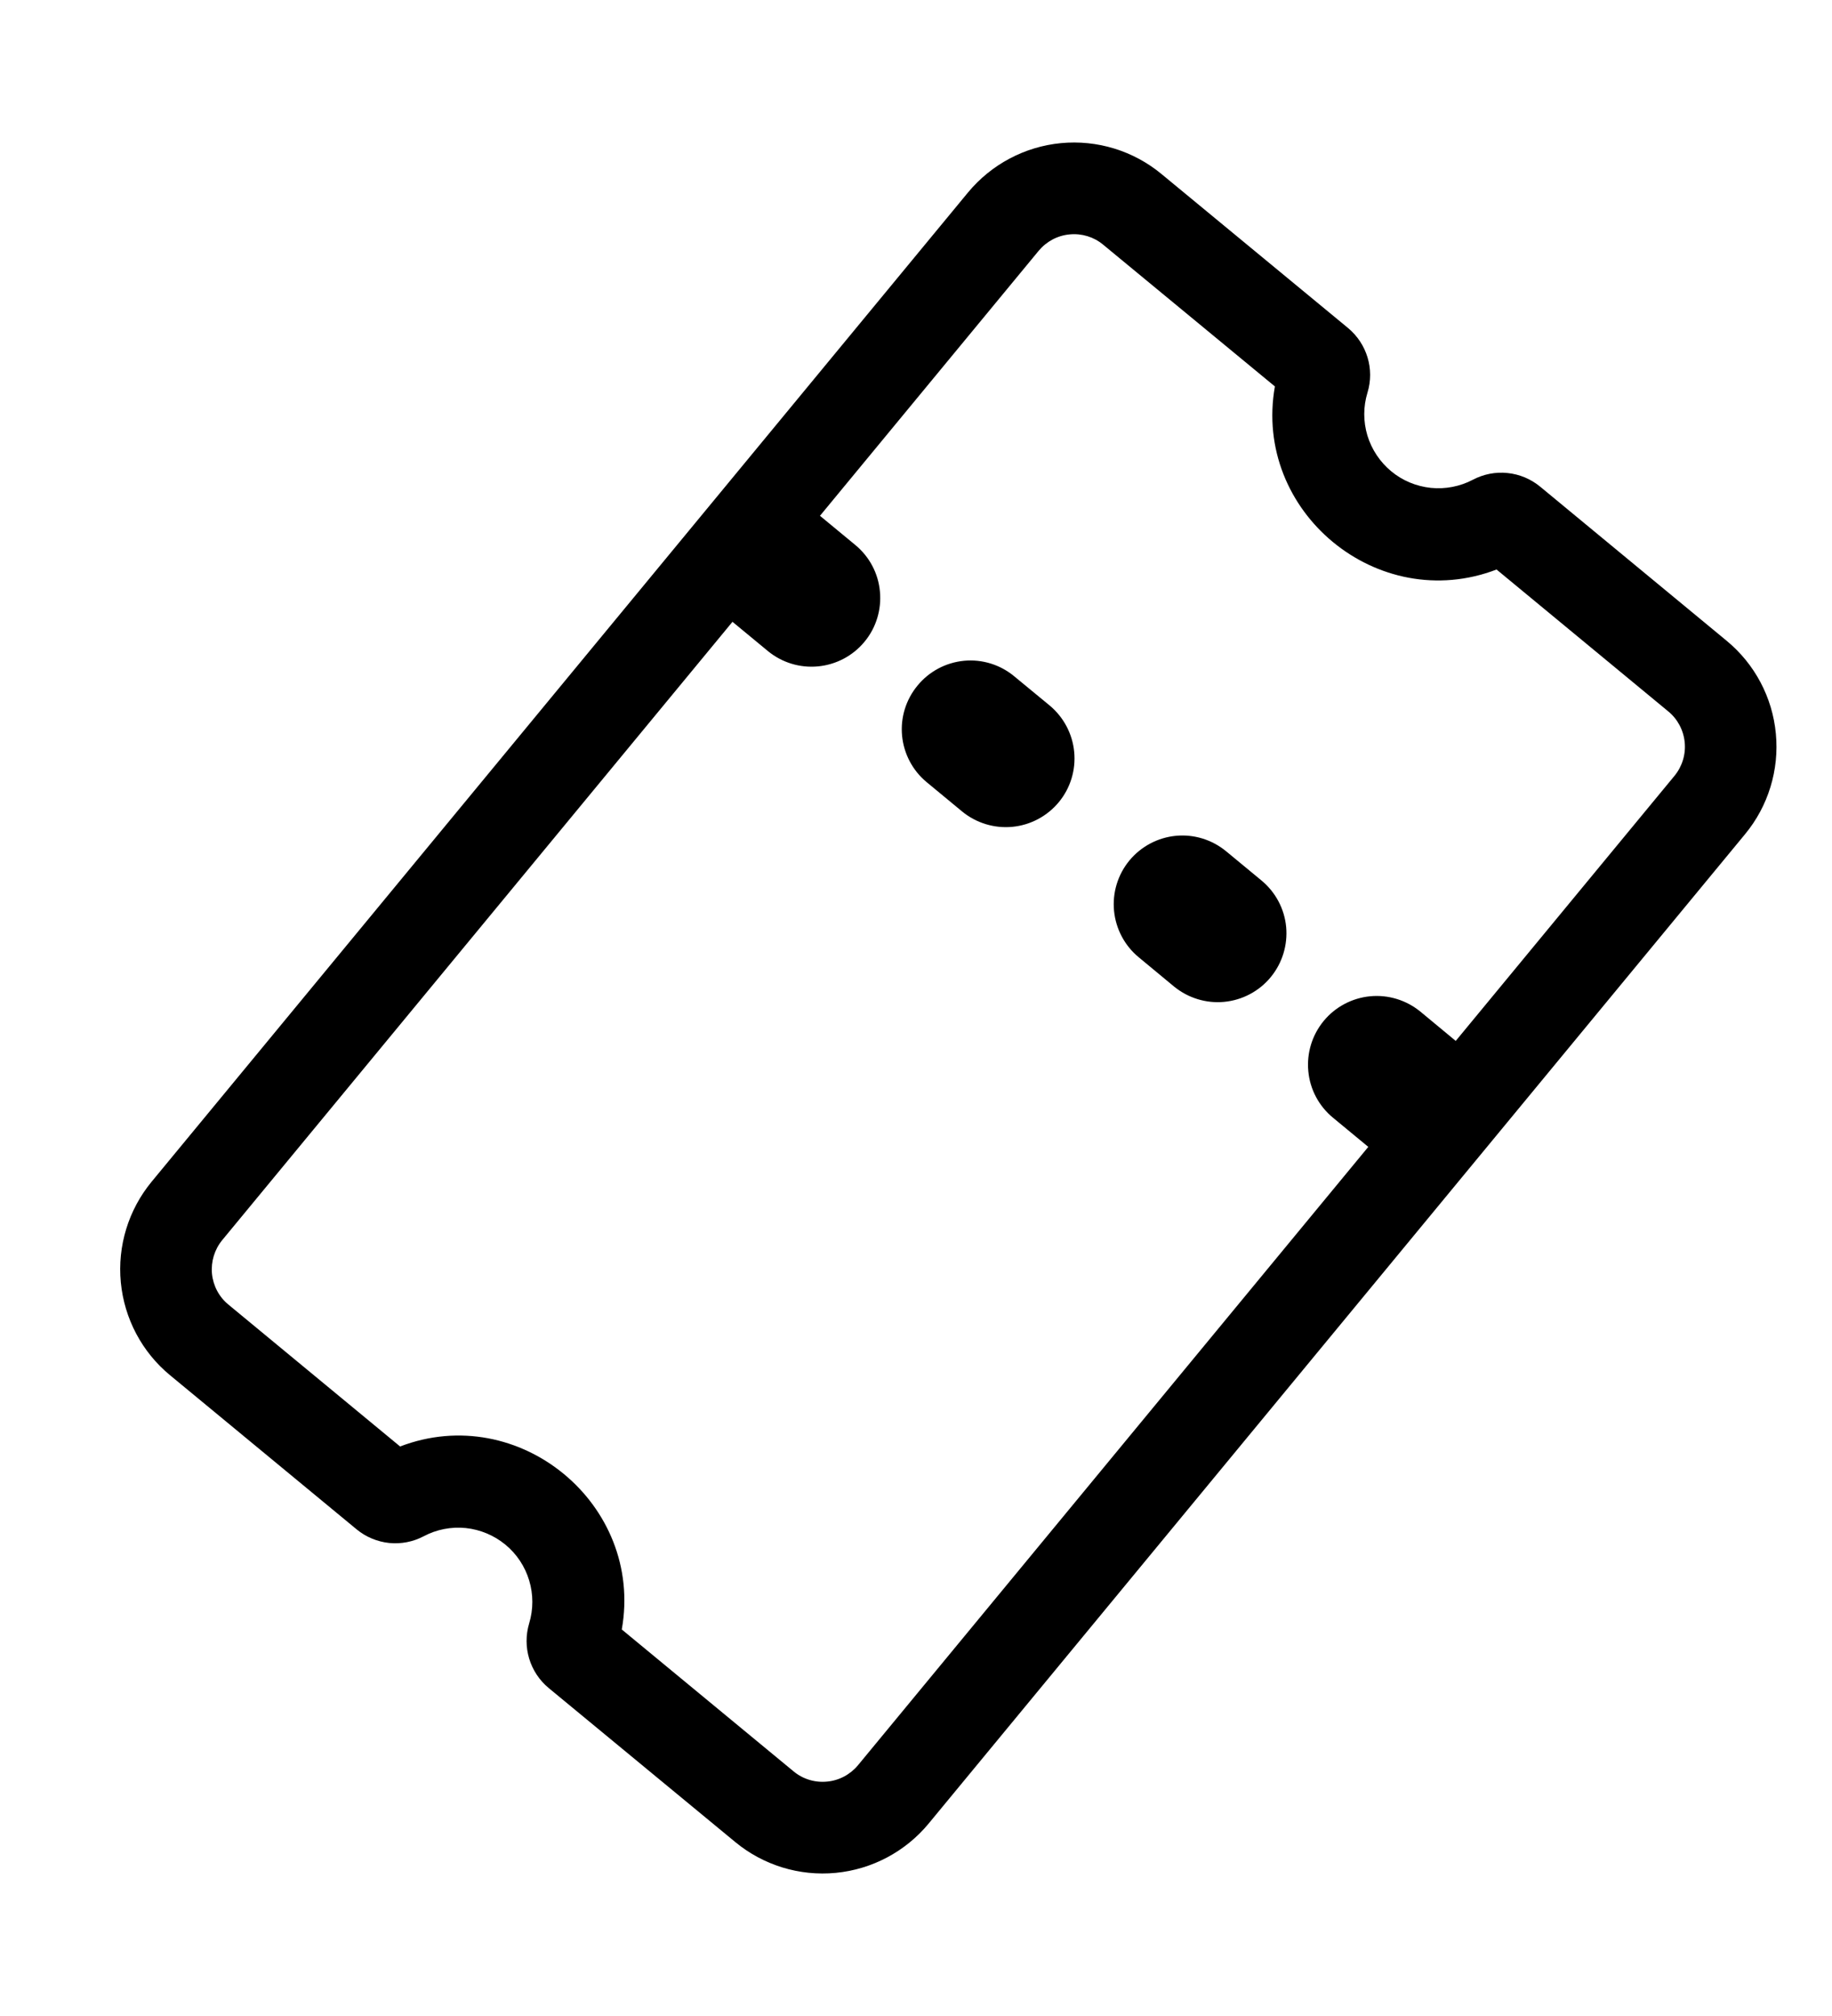
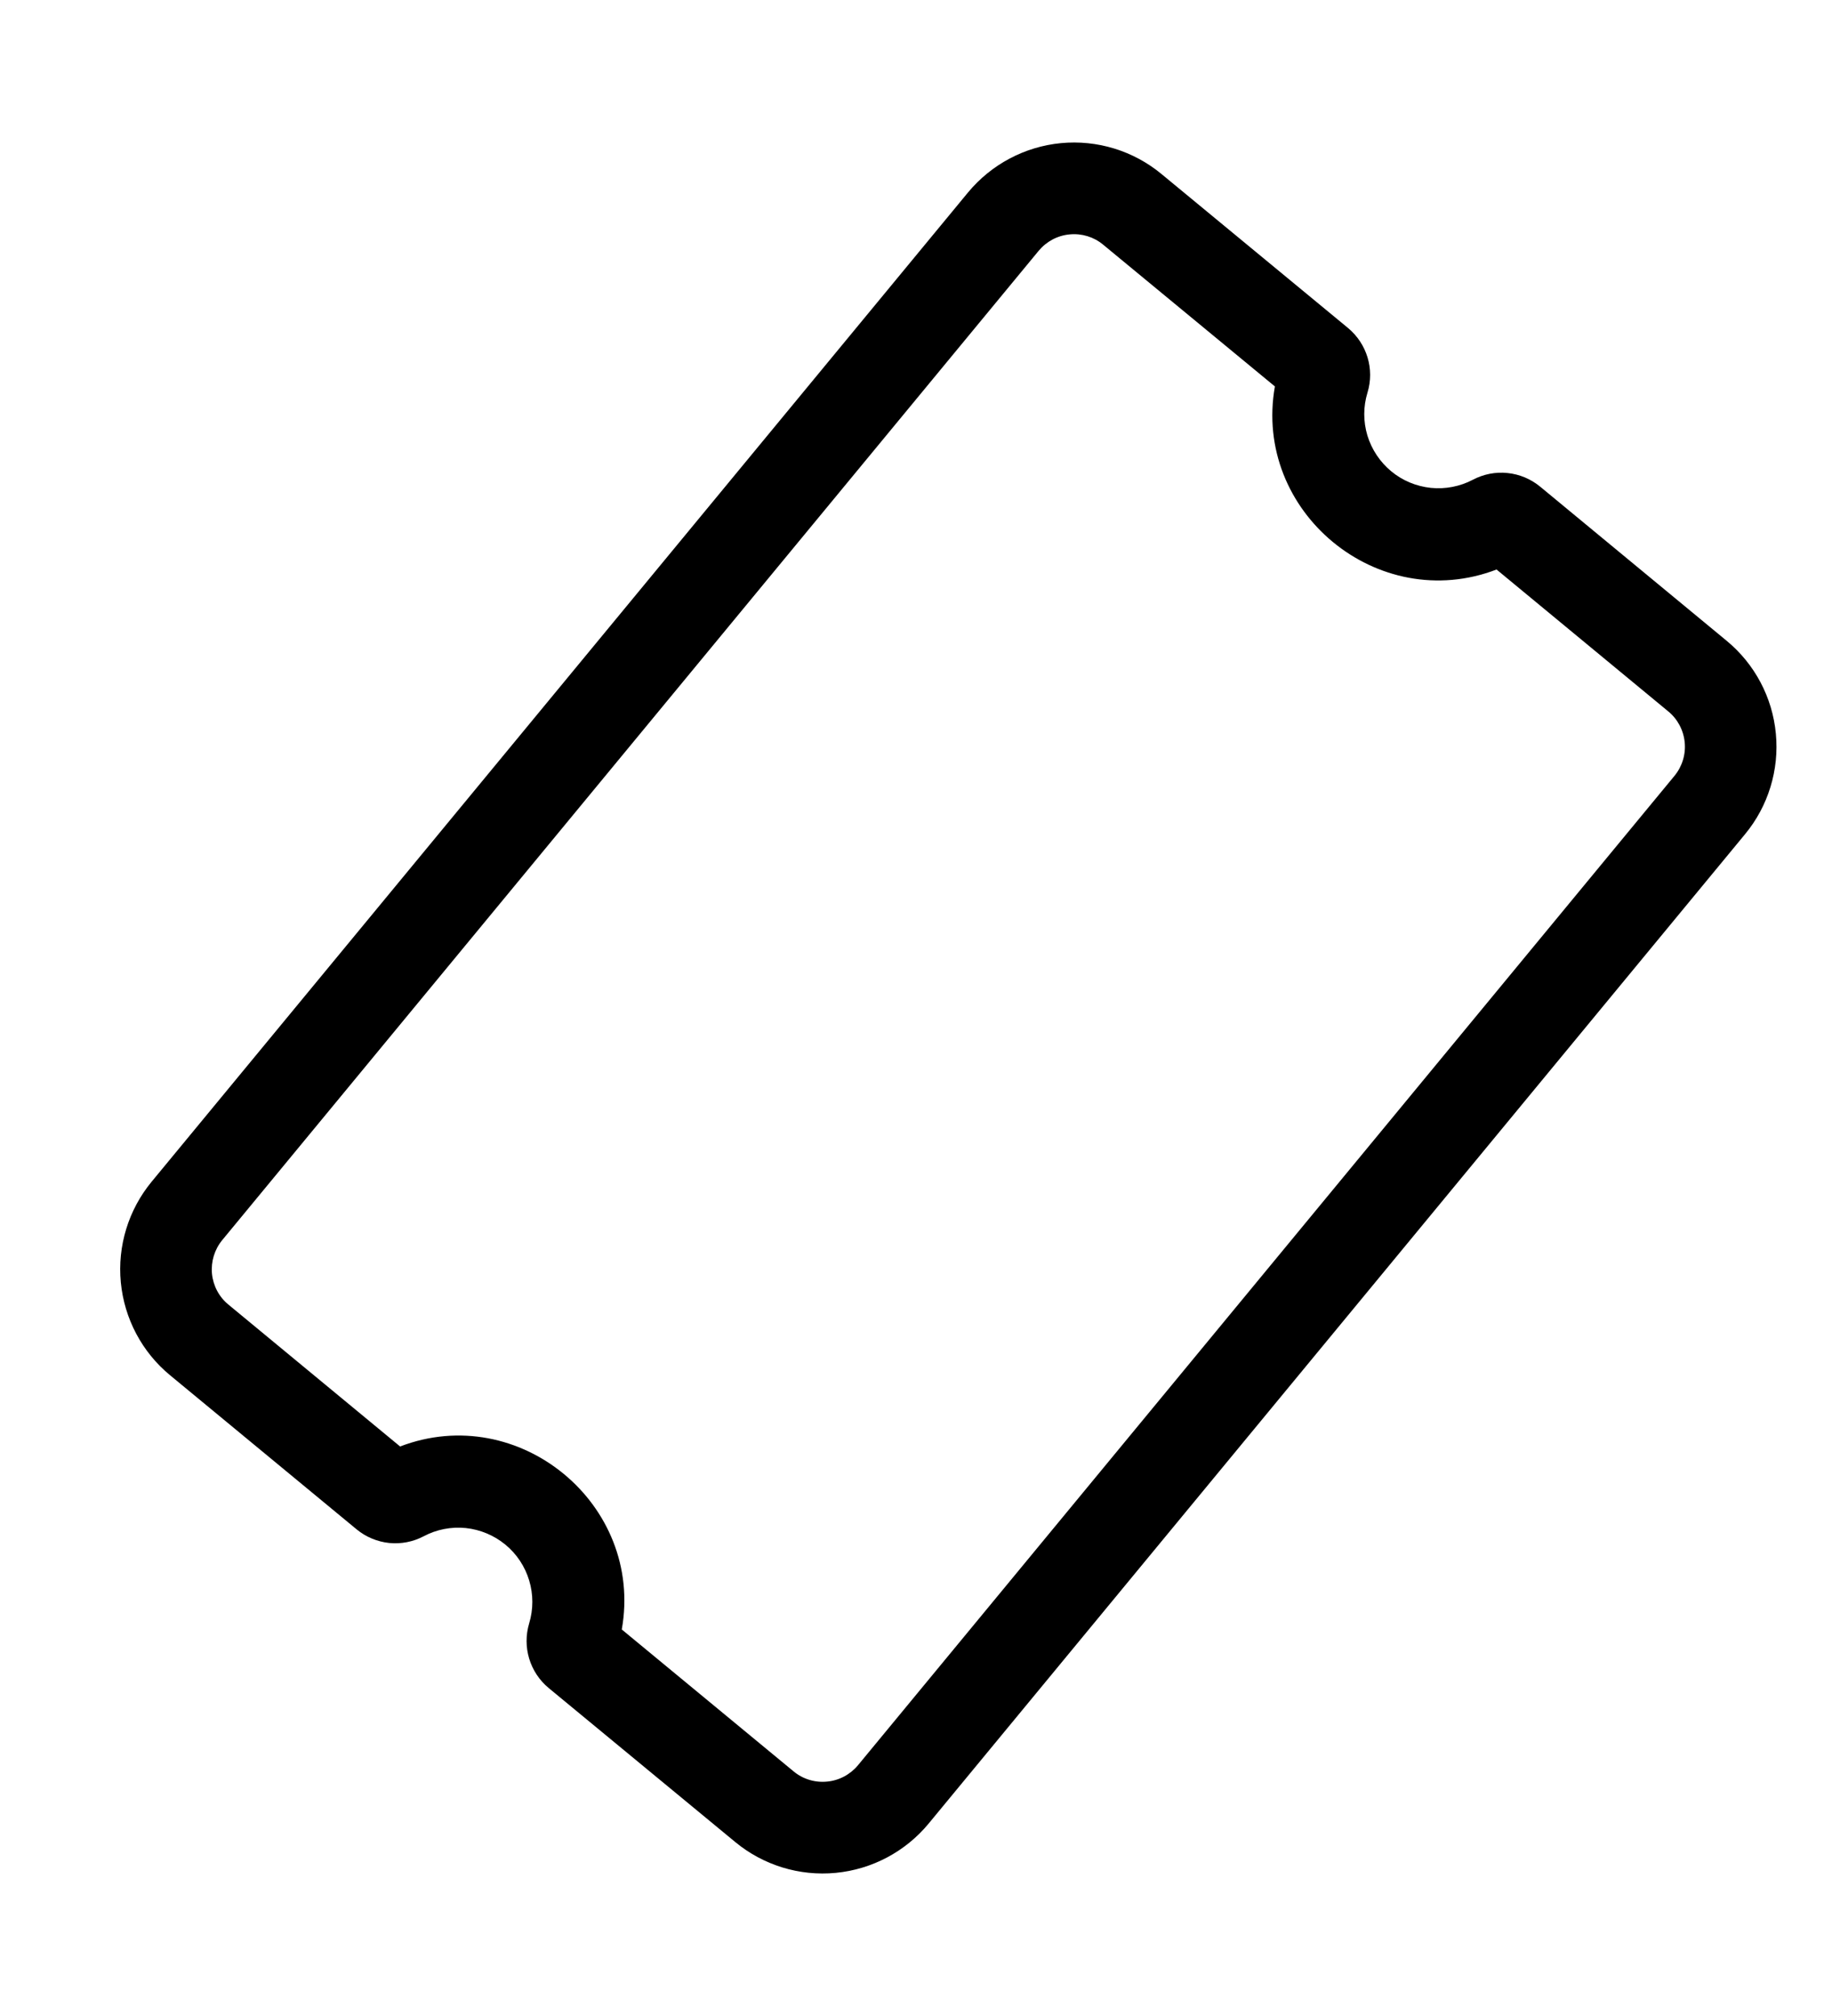
<svg xmlns="http://www.w3.org/2000/svg" width="20" height="22" viewBox="0 0 20 22" fill="none">
  <path fill-rule="evenodd" clip-rule="evenodd" d="M1.857 15.008C1.55 14.755 1.357 14.39 1.319 13.994C1.281 13.598 1.402 13.203 1.655 12.896L10.568 2.1C10.822 1.794 11.186 1.6 11.582 1.562C11.978 1.524 12.373 1.645 12.68 1.899L14.716 3.579C14.923 3.751 15.007 4.028 14.929 4.284C14.882 4.437 14.882 4.6 14.928 4.753C14.975 4.906 15.065 5.041 15.188 5.143C15.311 5.245 15.461 5.307 15.62 5.324C15.779 5.34 15.939 5.309 16.08 5.235C16.196 5.174 16.327 5.148 16.458 5.162C16.588 5.175 16.712 5.227 16.813 5.31L18.849 6.992C19.156 7.245 19.35 7.61 19.387 8.006C19.425 8.402 19.304 8.797 19.051 9.103L10.138 19.9C9.885 20.206 9.52 20.4 9.124 20.438C8.728 20.476 8.333 20.355 8.026 20.101L5.99 18.421C5.783 18.249 5.7 17.972 5.777 17.715C5.823 17.562 5.823 17.399 5.777 17.247C5.731 17.094 5.641 16.958 5.517 16.856C5.394 16.755 5.244 16.692 5.085 16.675C4.926 16.659 4.766 16.69 4.625 16.765C4.509 16.826 4.378 16.851 4.248 16.838C4.118 16.824 3.995 16.773 3.894 16.69L1.857 15.008ZM2.426 13.533C2.342 13.635 2.302 13.767 2.314 13.899C2.327 14.031 2.391 14.153 2.494 14.237L4.368 15.785C5.664 15.288 7.031 16.416 6.788 17.782L8.663 19.33C8.765 19.415 8.897 19.455 9.029 19.442C9.161 19.43 9.282 19.365 9.367 19.263L18.28 8.467C18.364 8.365 18.405 8.233 18.392 8.101C18.379 7.969 18.315 7.847 18.212 7.763L16.338 6.215C15.042 6.712 13.676 5.584 13.918 4.217L12.043 2.67C11.941 2.585 11.809 2.545 11.677 2.558C11.545 2.57 11.424 2.635 11.339 2.737L2.426 13.533Z" fill="black" />
-   <path fill-rule="evenodd" clip-rule="evenodd" d="M14.451 11.141C14.577 10.988 14.76 10.891 14.958 10.872C15.156 10.853 15.353 10.914 15.507 11.04L15.892 11.359C16.046 11.485 16.142 11.668 16.161 11.866C16.18 12.064 16.12 12.261 15.993 12.415C15.866 12.568 15.684 12.665 15.486 12.684C15.288 12.703 15.091 12.642 14.937 12.515L14.552 12.197C14.398 12.07 14.301 11.888 14.283 11.69C14.264 11.492 14.324 11.295 14.451 11.141ZM7.896 5.73C8.023 5.576 8.205 5.48 8.403 5.461C8.601 5.442 8.798 5.502 8.952 5.629L9.337 5.947C9.491 6.074 9.588 6.256 9.606 6.454C9.625 6.652 9.565 6.85 9.438 7.003C9.312 7.156 9.129 7.253 8.931 7.272C8.733 7.291 8.536 7.231 8.382 7.104L7.997 6.786C7.843 6.659 7.747 6.477 7.728 6.279C7.709 6.081 7.769 5.883 7.896 5.73ZM10.017 7.481C10.143 7.327 10.326 7.23 10.524 7.211C10.722 7.192 10.919 7.253 11.072 7.38L11.458 7.698C11.611 7.825 11.708 8.007 11.727 8.205C11.746 8.403 11.686 8.6 11.559 8.754C11.432 8.907 11.25 9.004 11.052 9.023C10.854 9.042 10.656 8.981 10.503 8.855L10.117 8.536C9.964 8.41 9.867 8.227 9.848 8.029C9.829 7.831 9.89 7.634 10.017 7.481ZM12.33 9.39C12.457 9.237 12.639 9.14 12.837 9.121C13.035 9.102 13.232 9.163 13.386 9.29L13.771 9.608C13.925 9.735 14.022 9.917 14.041 10.115C14.059 10.313 13.999 10.51 13.872 10.664C13.746 10.817 13.563 10.914 13.365 10.933C13.167 10.952 12.97 10.891 12.816 10.765L12.431 10.446C12.278 10.32 12.181 10.137 12.162 9.939C12.143 9.741 12.203 9.544 12.33 9.39Z" fill="black" />
</svg>